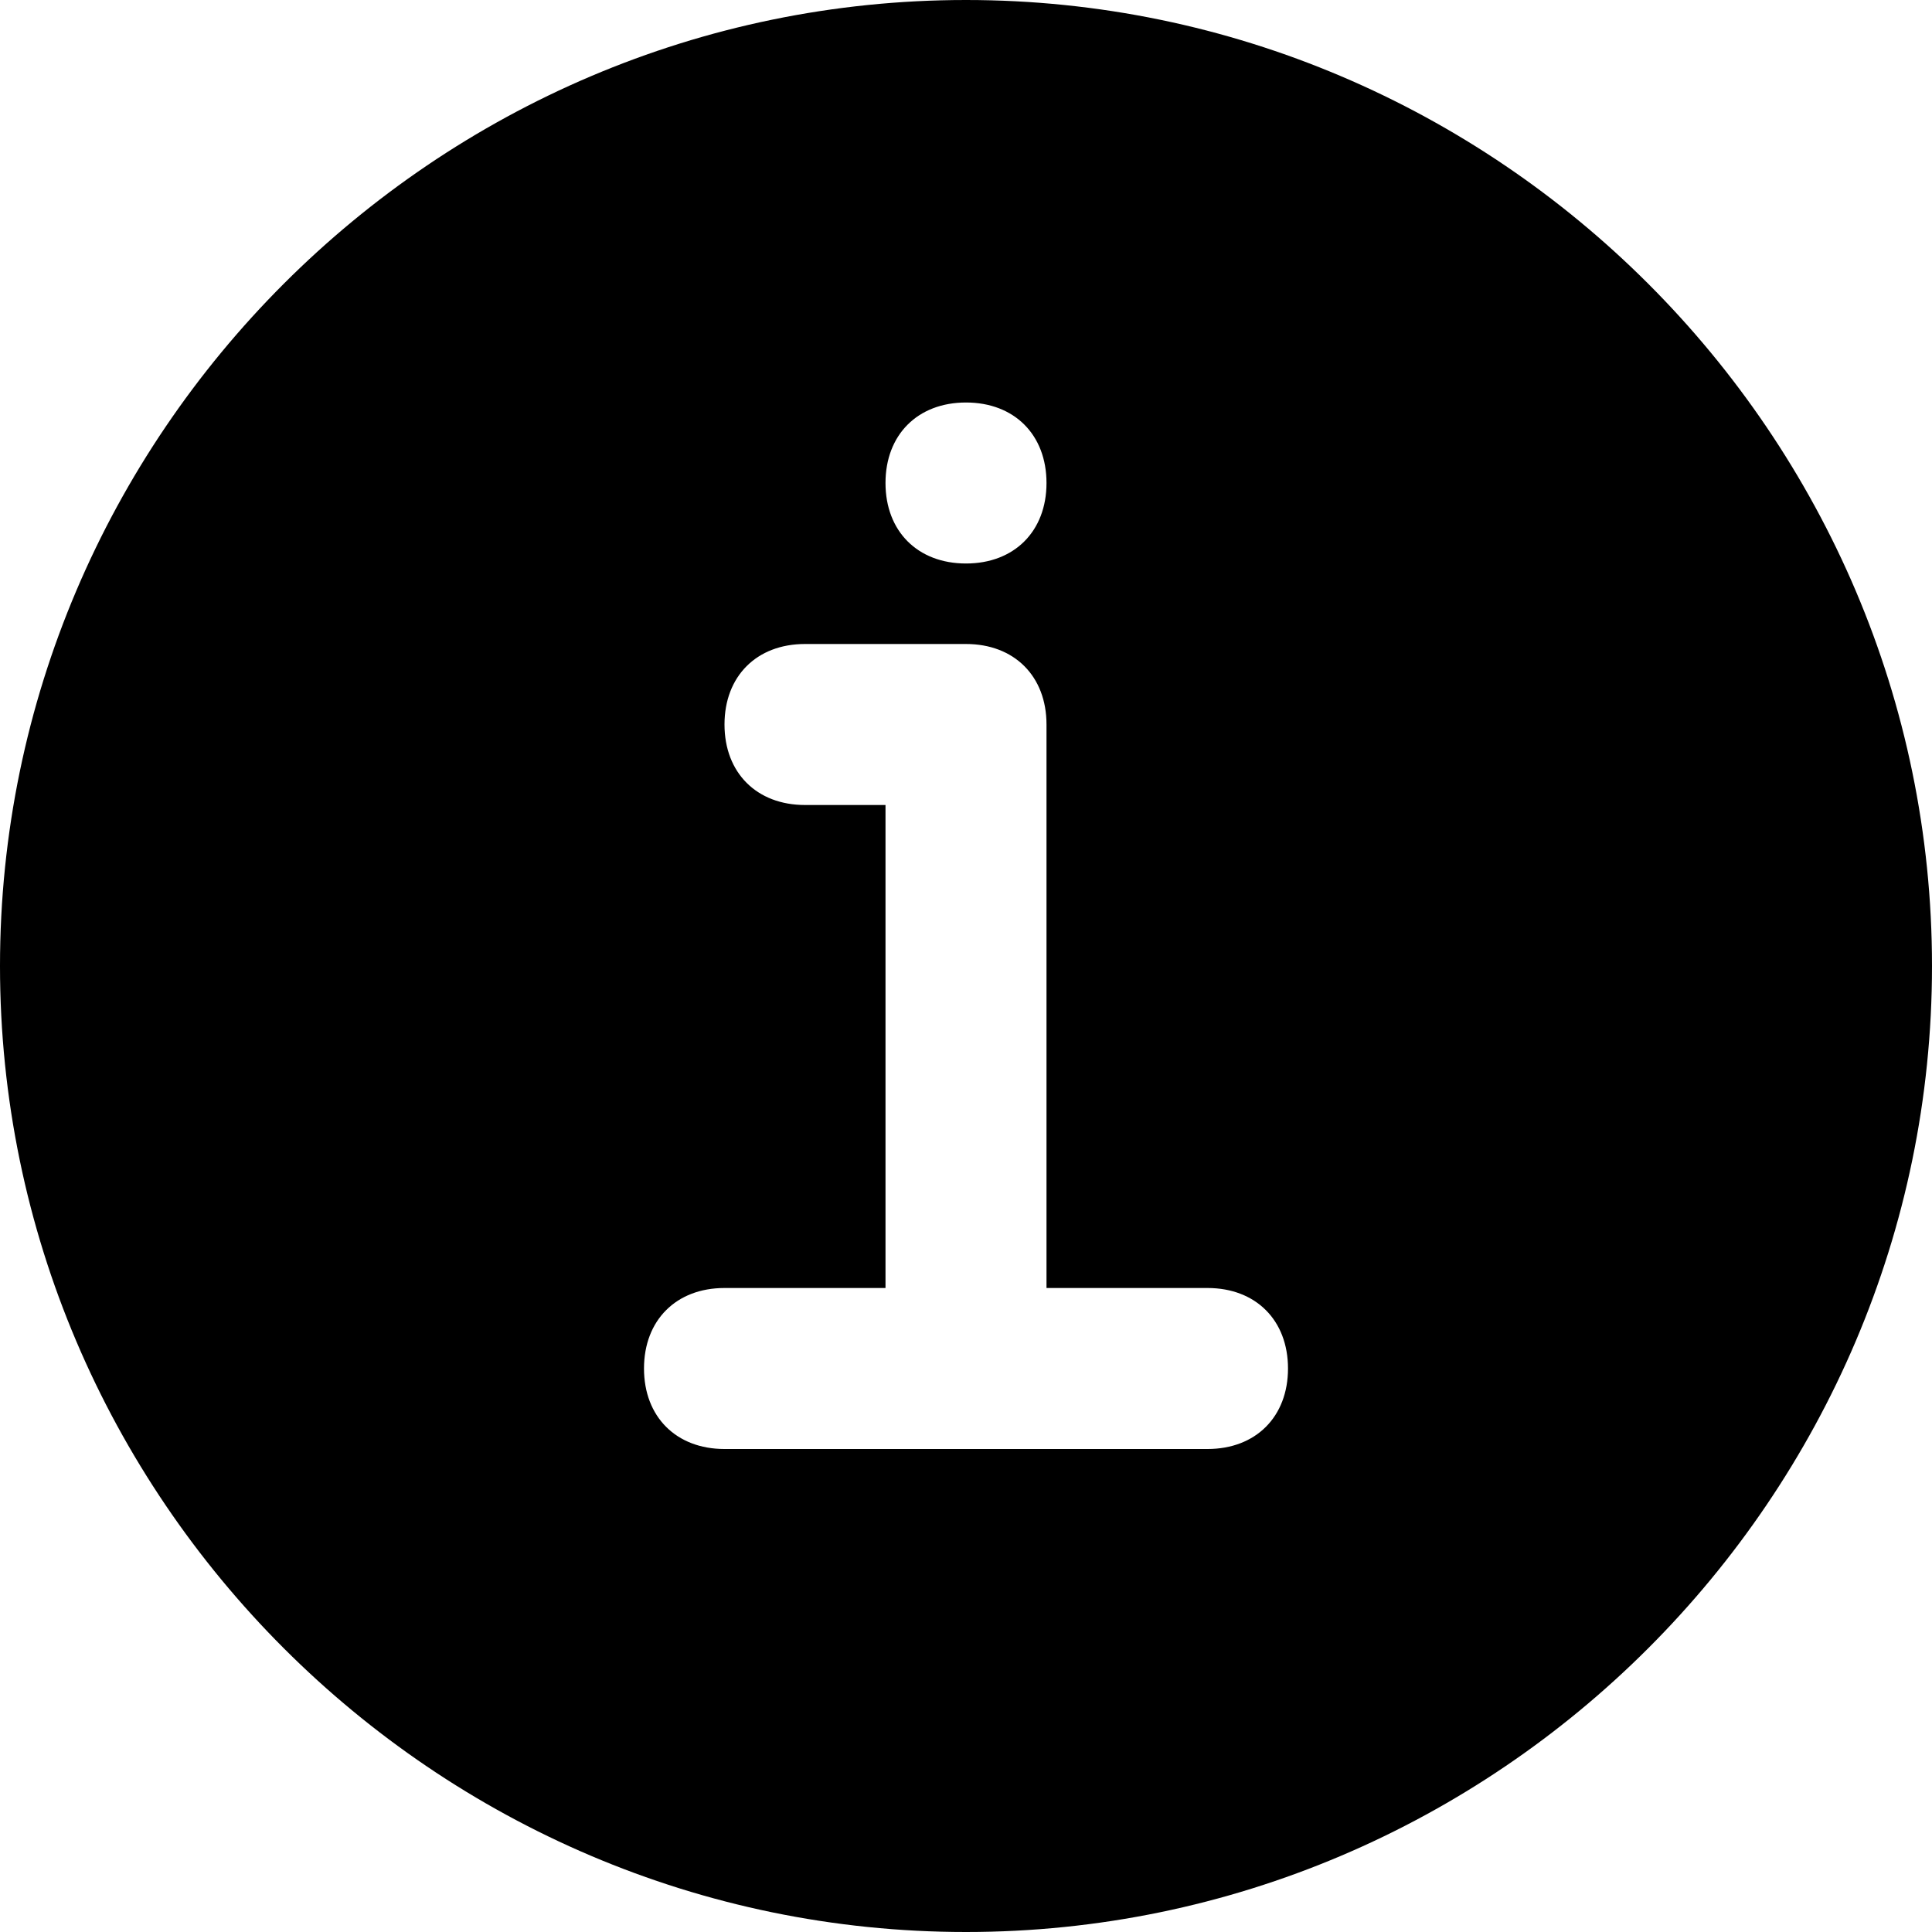
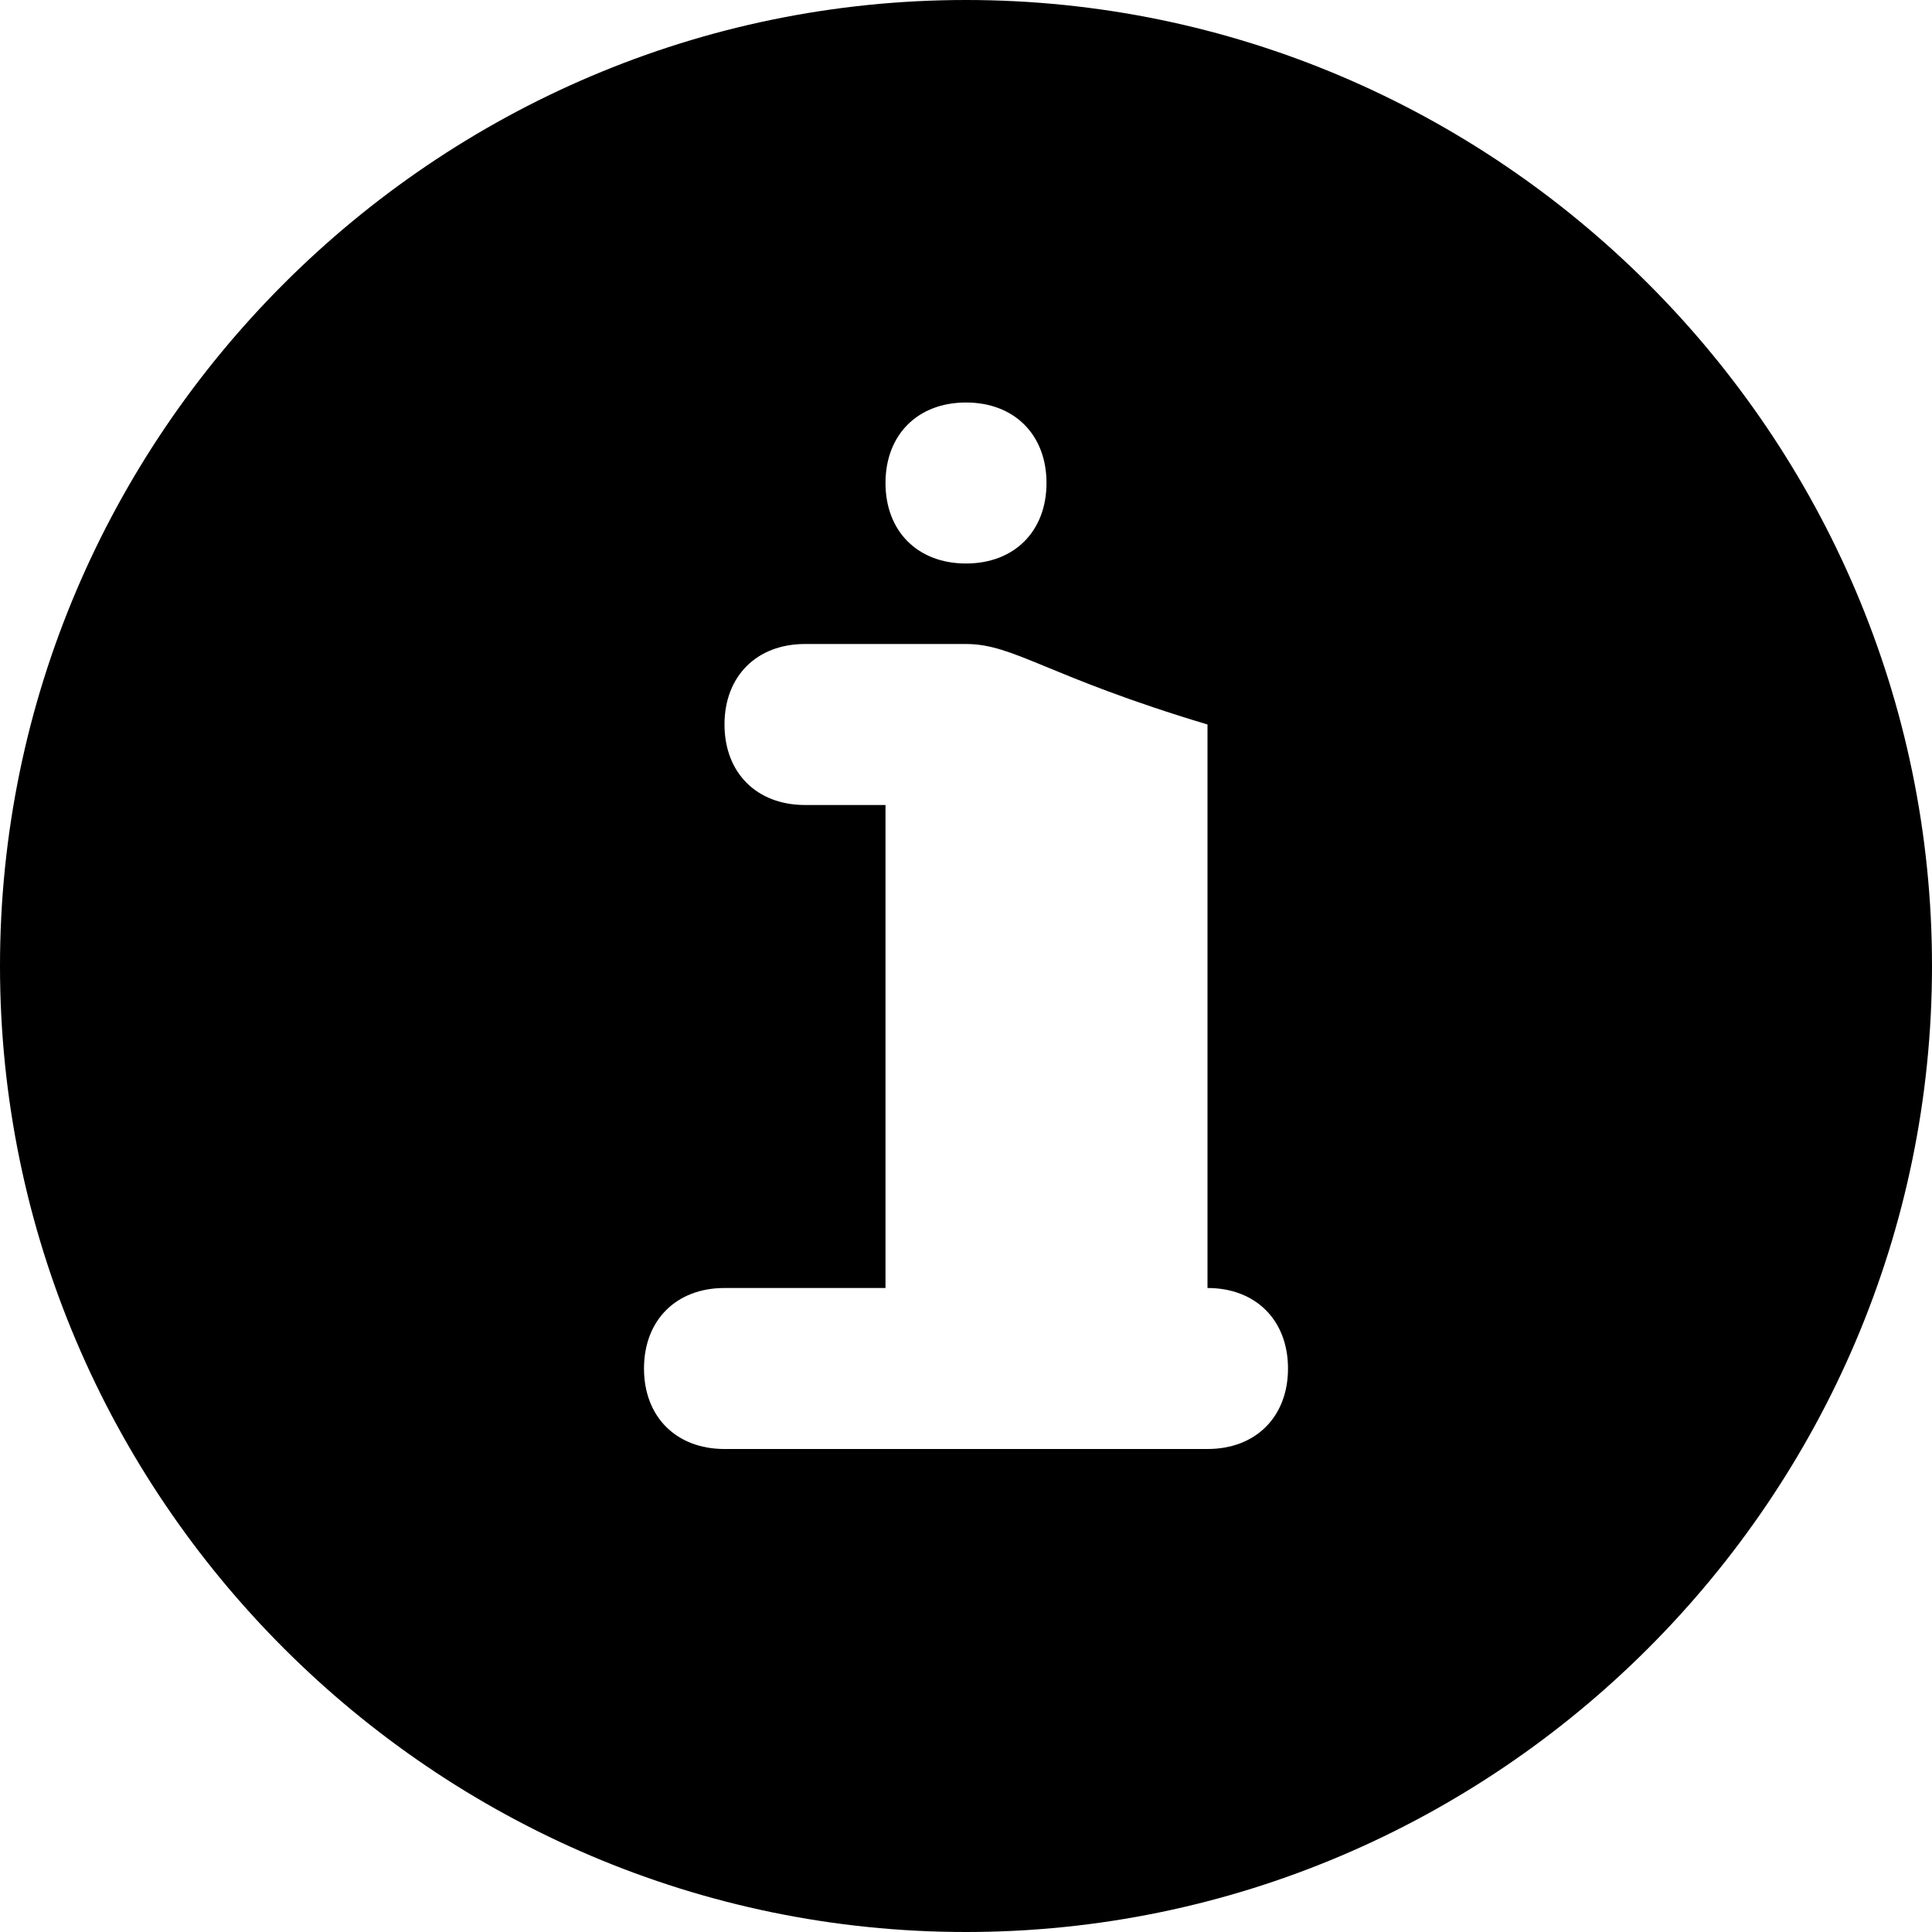
<svg xmlns="http://www.w3.org/2000/svg" version="1.1" id="Layer_1" x="0px" y="0px" viewBox="0 0 24 24" xml:space="preserve">
  <g id="Icon">
    <g id="UI-icons-英文名" transform="translate(-516, -929)">
      <g id="提示建议性图标" transform="translate(100, 761)">
        <g id="Info" transform="translate(416, 168)">
-           <path id="Combined-Shape" class="st0" d="M12,8h-2C9.4,8,9,8.4,9,9s0.4,1,1,1h1v6H9c-0.6,0-1,0.4-1,1s0.4,1,1,1h6      c0.6,0,1-0.4,1-1s-0.4-1-1-1h-2V9C13,8.4,12.6,8,12,8z M12,24C5.4,24,0,18.6,0,12S5.4,0,12,0s12,5.4,12,12S18.6,24,12,24z M12,7      c0.6,0,1-0.4,1-1s-0.4-1-1-1s-1,0.4-1,1S11.4,7,12,7z" />
+           <path id="Combined-Shape" class="st0" d="M12,8h-2C9.4,8,9,8.4,9,9s0.4,1,1,1h1v6H9c-0.6,0-1,0.4-1,1s0.4,1,1,1h6      c0.6,0,1-0.4,1-1s-0.4-1-1-1V9C13,8.4,12.6,8,12,8z M12,24C5.4,24,0,18.6,0,12S5.4,0,12,0s12,5.4,12,12S18.6,24,12,24z M12,7      c0.6,0,1-0.4,1-1s-0.4-1-1-1s-1,0.4-1,1S11.4,7,12,7z" />
        </g>
      </g>
    </g>
  </g>
</svg>